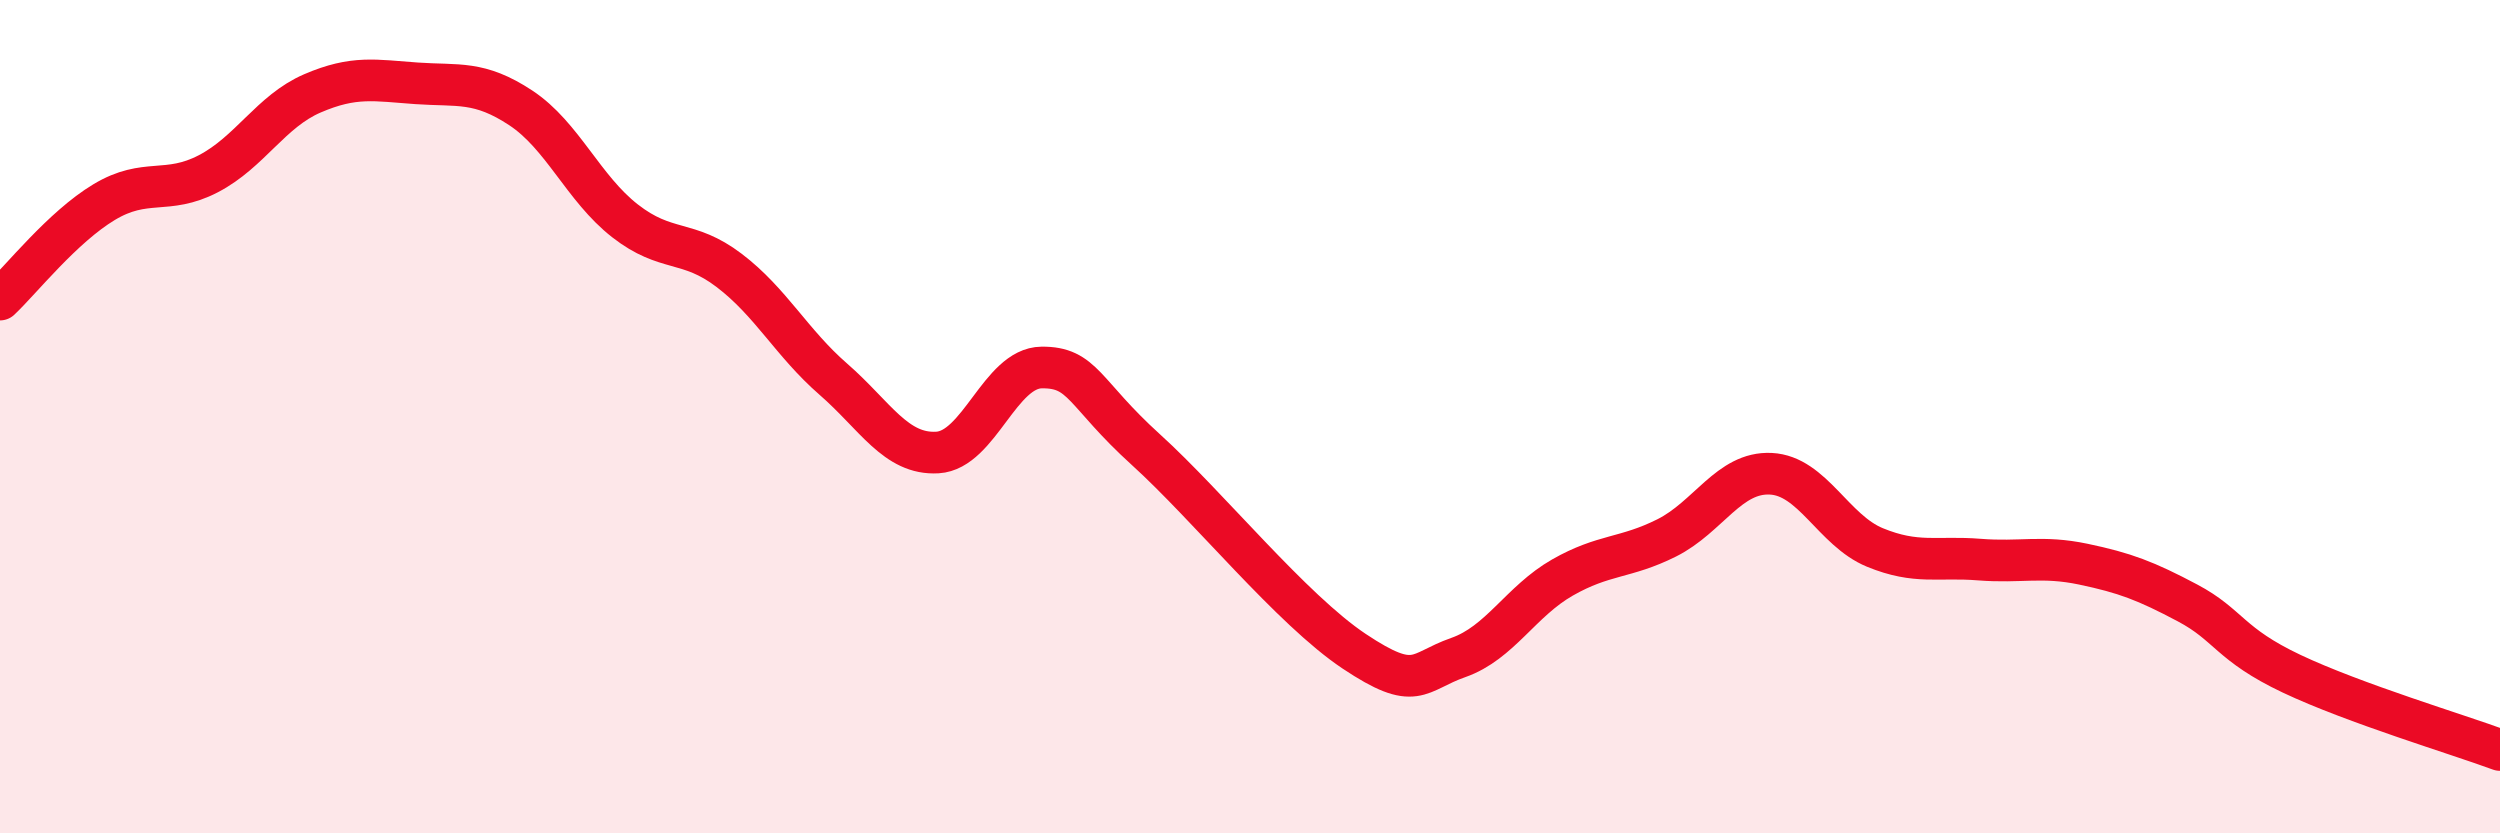
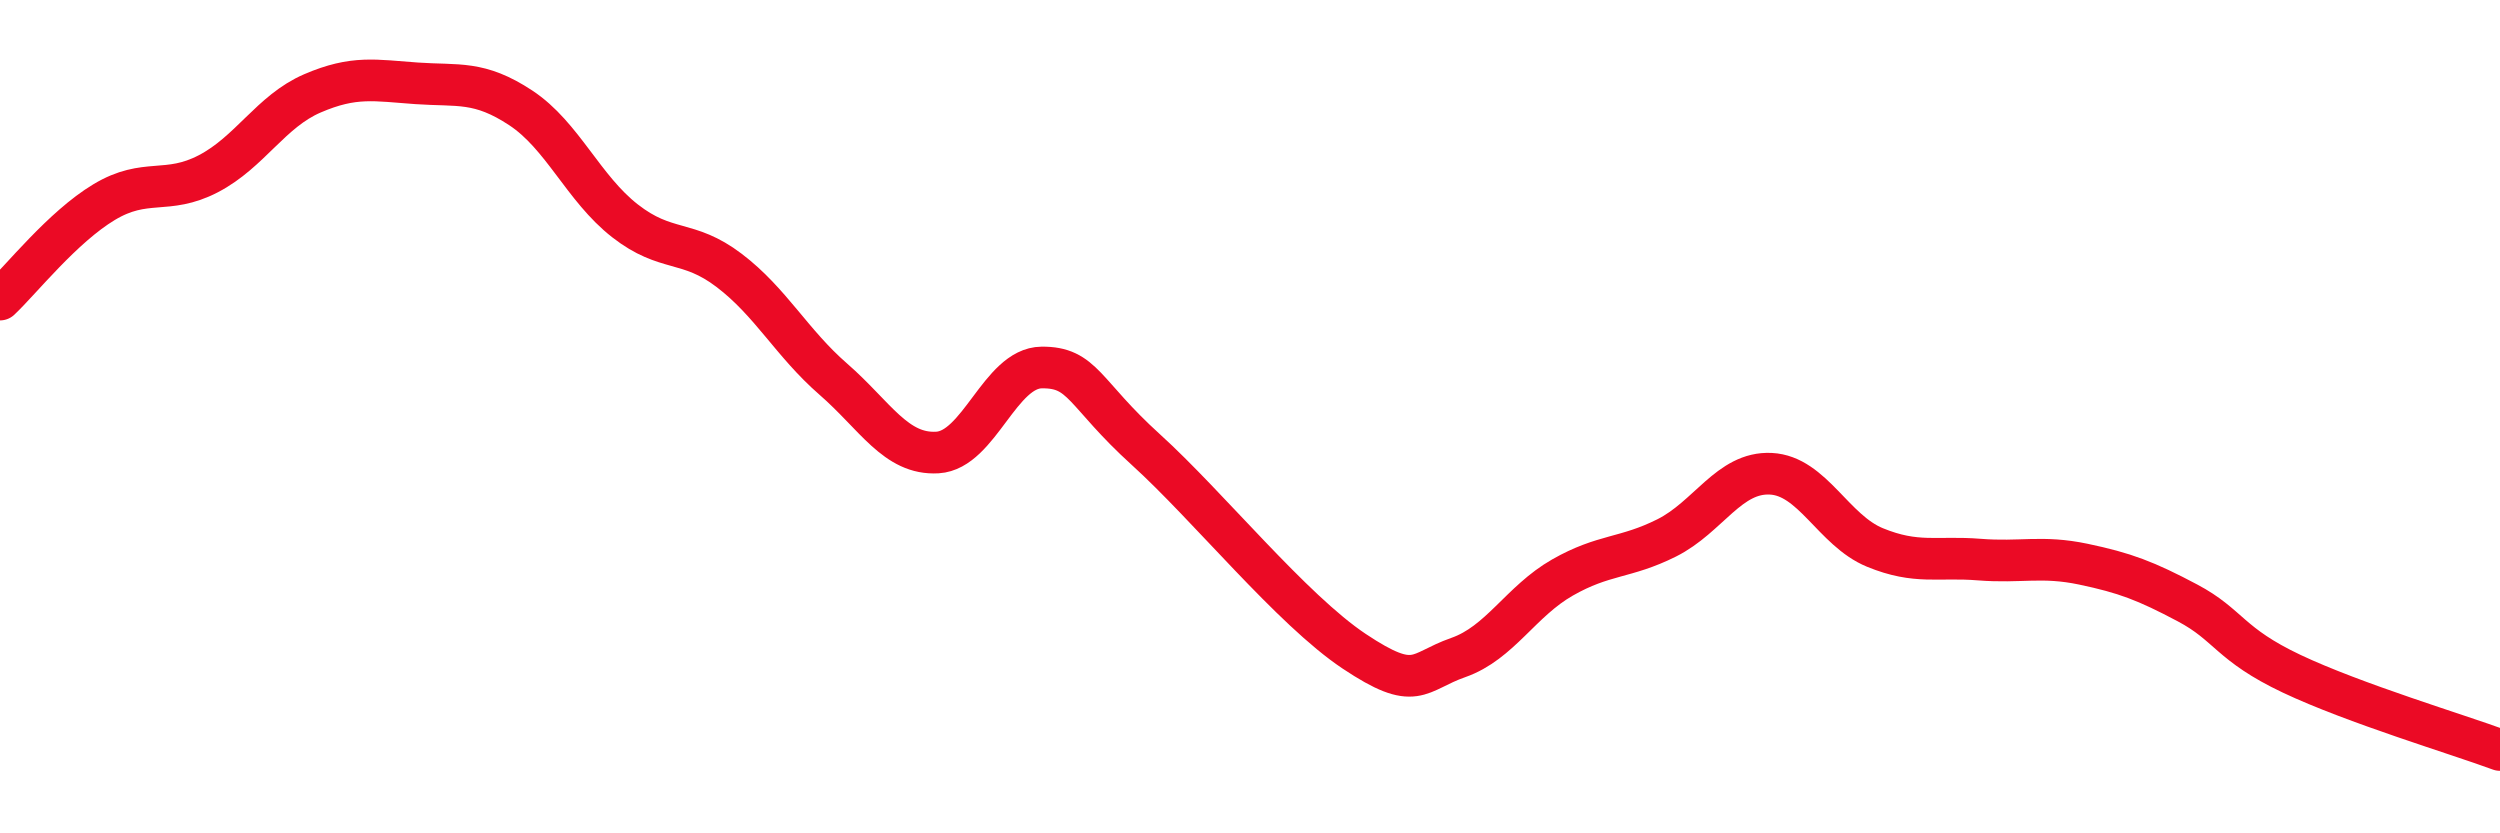
<svg xmlns="http://www.w3.org/2000/svg" width="60" height="20" viewBox="0 0 60 20">
-   <path d="M 0,7.19 C 0.5,6.72 1.5,5.45 2.5,4.85 C 3.5,4.25 4,4.69 5,4.17 C 6,3.65 6.5,2.67 7.5,2.24 C 8.5,1.81 9,1.93 10,2 C 11,2.07 11.5,1.93 12.5,2.59 C 13.5,3.25 14,4.52 15,5.3 C 16,6.08 16.5,5.73 17.5,6.49 C 18.5,7.25 19,8.23 20,9.1 C 21,9.97 21.5,10.92 22.5,10.86 C 23.5,10.8 24,8.83 25,8.82 C 26,8.81 26,9.43 27.5,10.79 C 29,12.15 31,14.63 32.5,15.63 C 34,16.63 34,16.13 35,15.78 C 36,15.43 36.5,14.43 37.5,13.86 C 38.5,13.29 39,13.41 40,12.91 C 41,12.41 41.5,11.32 42.5,11.37 C 43.5,11.42 44,12.73 45,13.14 C 46,13.55 46.5,13.35 47.5,13.43 C 48.5,13.51 49,13.33 50,13.54 C 51,13.75 51.5,13.94 52.5,14.47 C 53.5,15 53.5,15.46 55,16.17 C 56.5,16.88 59,17.63 60,18L60 20L0 20Z" fill="#EB0A25" opacity="0.1" stroke-linecap="round" stroke-linejoin="round" />
  <path d="M 0,7.19 C 0.5,6.72 1.5,5.45 2.5,4.85 C 3.5,4.25 4,4.69 5,4.17 C 6,3.65 6.5,2.67 7.5,2.24 C 8.5,1.81 9,1.93 10,2 C 11,2.07 11.5,1.93 12.5,2.59 C 13.5,3.25 14,4.52 15,5.3 C 16,6.08 16.5,5.73 17.5,6.49 C 18.5,7.25 19,8.23 20,9.1 C 21,9.97 21.5,10.92 22.5,10.86 C 23.5,10.8 24,8.83 25,8.82 C 26,8.81 26,9.43 27.5,10.79 C 29,12.15 31,14.63 32.5,15.63 C 34,16.63 34,16.13 35,15.78 C 36,15.43 36.5,14.43 37.5,13.86 C 38.5,13.29 39,13.41 40,12.91 C 41,12.41 41.5,11.32 42.5,11.37 C 43.5,11.42 44,12.73 45,13.14 C 46,13.55 46.5,13.35 47.5,13.43 C 48.5,13.51 49,13.33 50,13.54 C 51,13.75 51.5,13.94 52.5,14.47 C 53.5,15 53.5,15.46 55,16.17 C 56.5,16.88 59,17.63 60,18" stroke="#EB0A25" stroke-width="1" fill="none" stroke-linecap="round" stroke-linejoin="round" />
</svg>